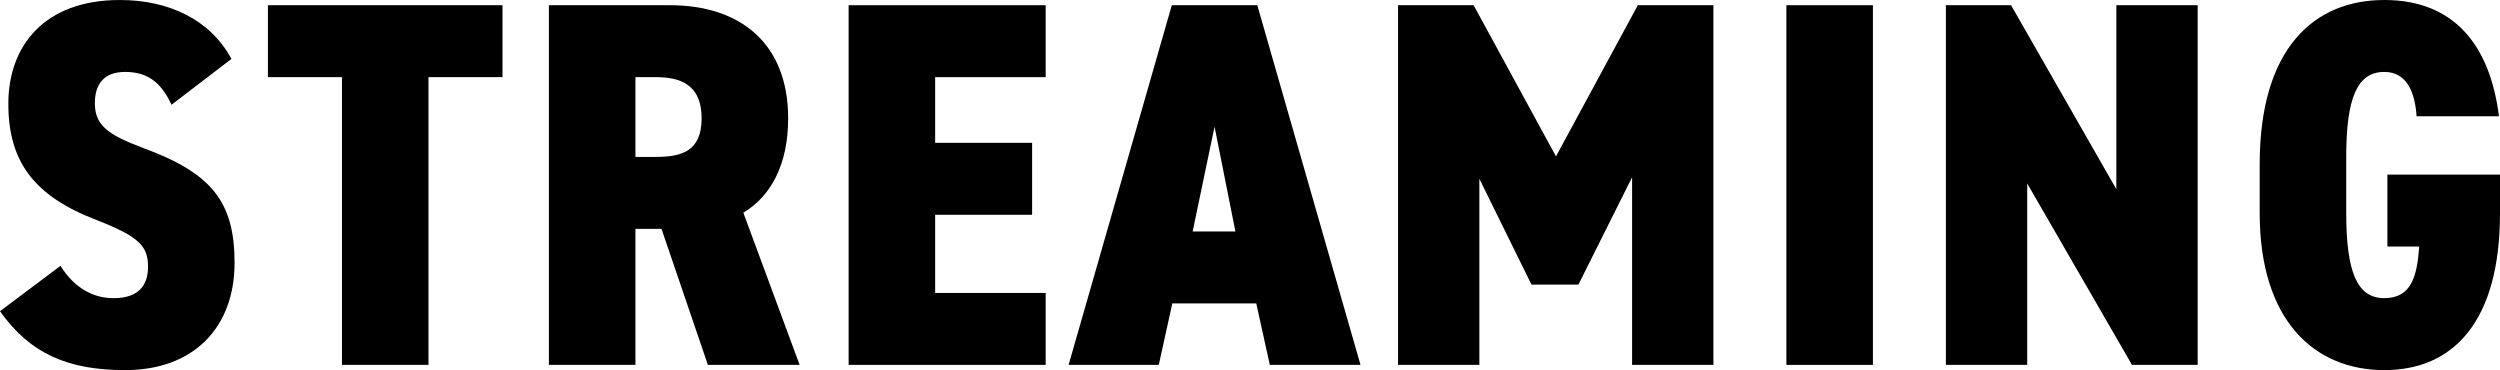
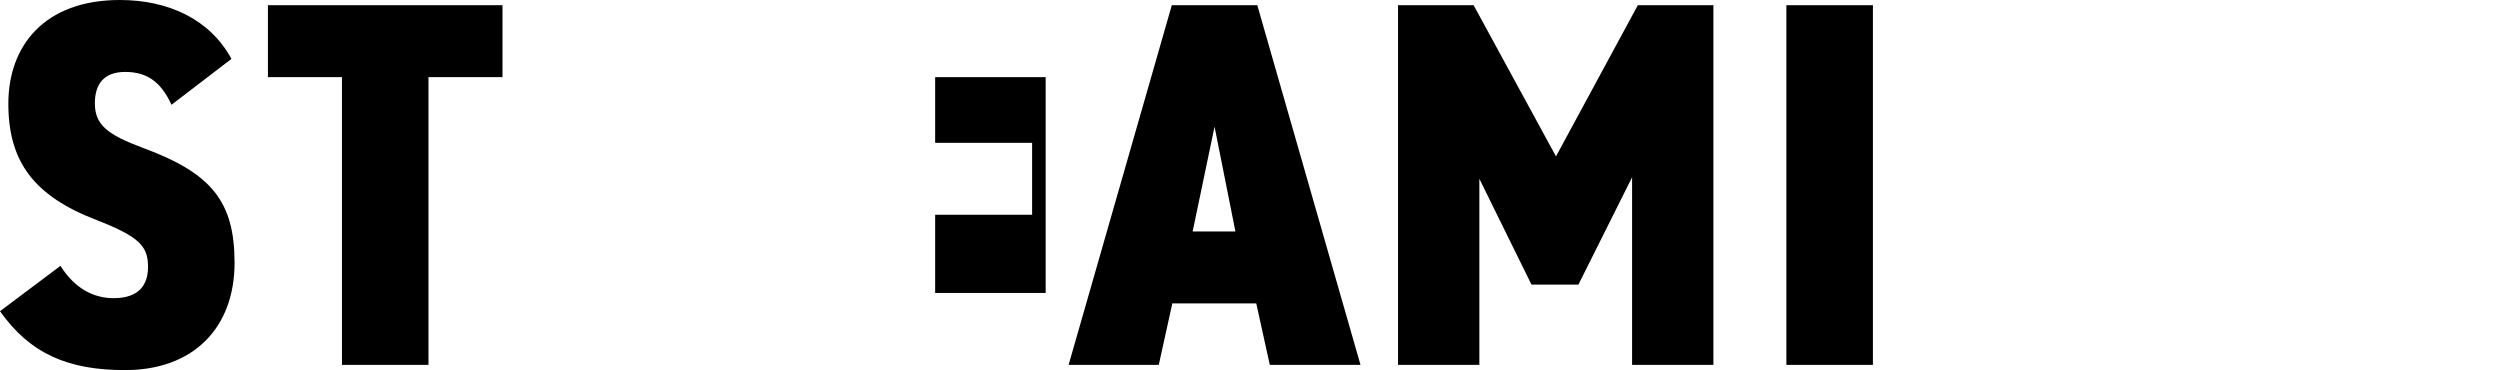
<svg xmlns="http://www.w3.org/2000/svg" id="_レイヤー_2" viewBox="0 0 383.68 56.8">
  <g id="_レイヤー_1-2">
    <path d="M26.32,16.08c-1.68-3.68-3.92-5.04-7.12-5.04-3.36,0-4.64,2-4.64,4.8,0,3.28,1.84,4.8,7.44,6.88,10.4,3.84,14,8.16,14,17.6,0,10-6.32,16.48-16.8,16.48-8.72,0-14.56-2.48-19.2-9.04l9.28-6.96c2.16,3.44,5.04,4.96,8.16,4.96,4,0,5.28-2.16,5.28-4.8,0-3.2-1.36-4.64-7.92-7.2C5.2,30.08,1.28,24.8,1.28,15.92S6.8,0,18.4,0c7.44,0,13.84,2.96,17.12,9.04l-9.2,7.04Z" />
    <path d="M77.12.8v11.04h-11.36v44.16h-13.28V11.84h-11.36V.8h36Z" />
-     <path d="M108.64,56l-7.12-20.88h-4v20.88h-13.28V.8h18.56c10.8,0,18.16,5.84,18.16,17.36,0,7.2-2.72,12-6.88,14.48l8.64,23.36h-14.08ZM100.64,24.08c3.76,0,7.04-.72,7.04-5.92s-3.28-6.32-7.04-6.32h-3.12v12.24h3.12Z" />
-     <path d="M160.48.8v11.04h-16.96v10.08h14.88v11.04h-14.88v12h16.96v11.04h-30.24V.8h30.24Z" />
+     <path d="M160.48.8v11.04h-16.96v10.08h14.88v11.04h-14.88v12h16.96v11.04h-30.24h30.24Z" />
    <path d="M164,56L179.84.8h13.12l15.84,55.2h-13.92l-2.08-9.44h-12.88l-2.08,9.44h-13.84ZM183.04,35.52h6.56l-3.2-16.08-3.36,16.08Z" />
    <path d="M238.8,24L251.36.8h11.6v55.2h-12.48v-28.8l-8.24,16.48h-7.2l-8-16.24v28.56h-12.48V.8h11.6l12.64,23.2Z" />
    <path d="M287.44,56h-13.28V.8h13.28v55.2Z" />
-     <path d="M337.28.8v55.2h-10.08l-16.08-27.84v27.84h-12.48V.8h10l16.16,28.24V.8h12.48Z" />
-     <path d="M383.68,26.8v5.92c0,16.48-7.04,24.08-17.76,24.08s-19.12-7.6-19.12-24.08v-7.52c0-17.76,8.32-25.2,19.12-25.2s16.24,7.04,17.6,17.84h-12.64c-.24-3.44-1.36-6.8-4.96-6.8-4.16,0-5.84,4-5.84,13.04v8.64c0,9.04,1.68,13.04,5.84,13.04s5.04-3.36,5.36-7.92h-4.88v-11.04h17.28Z" />
  </g>
</svg>